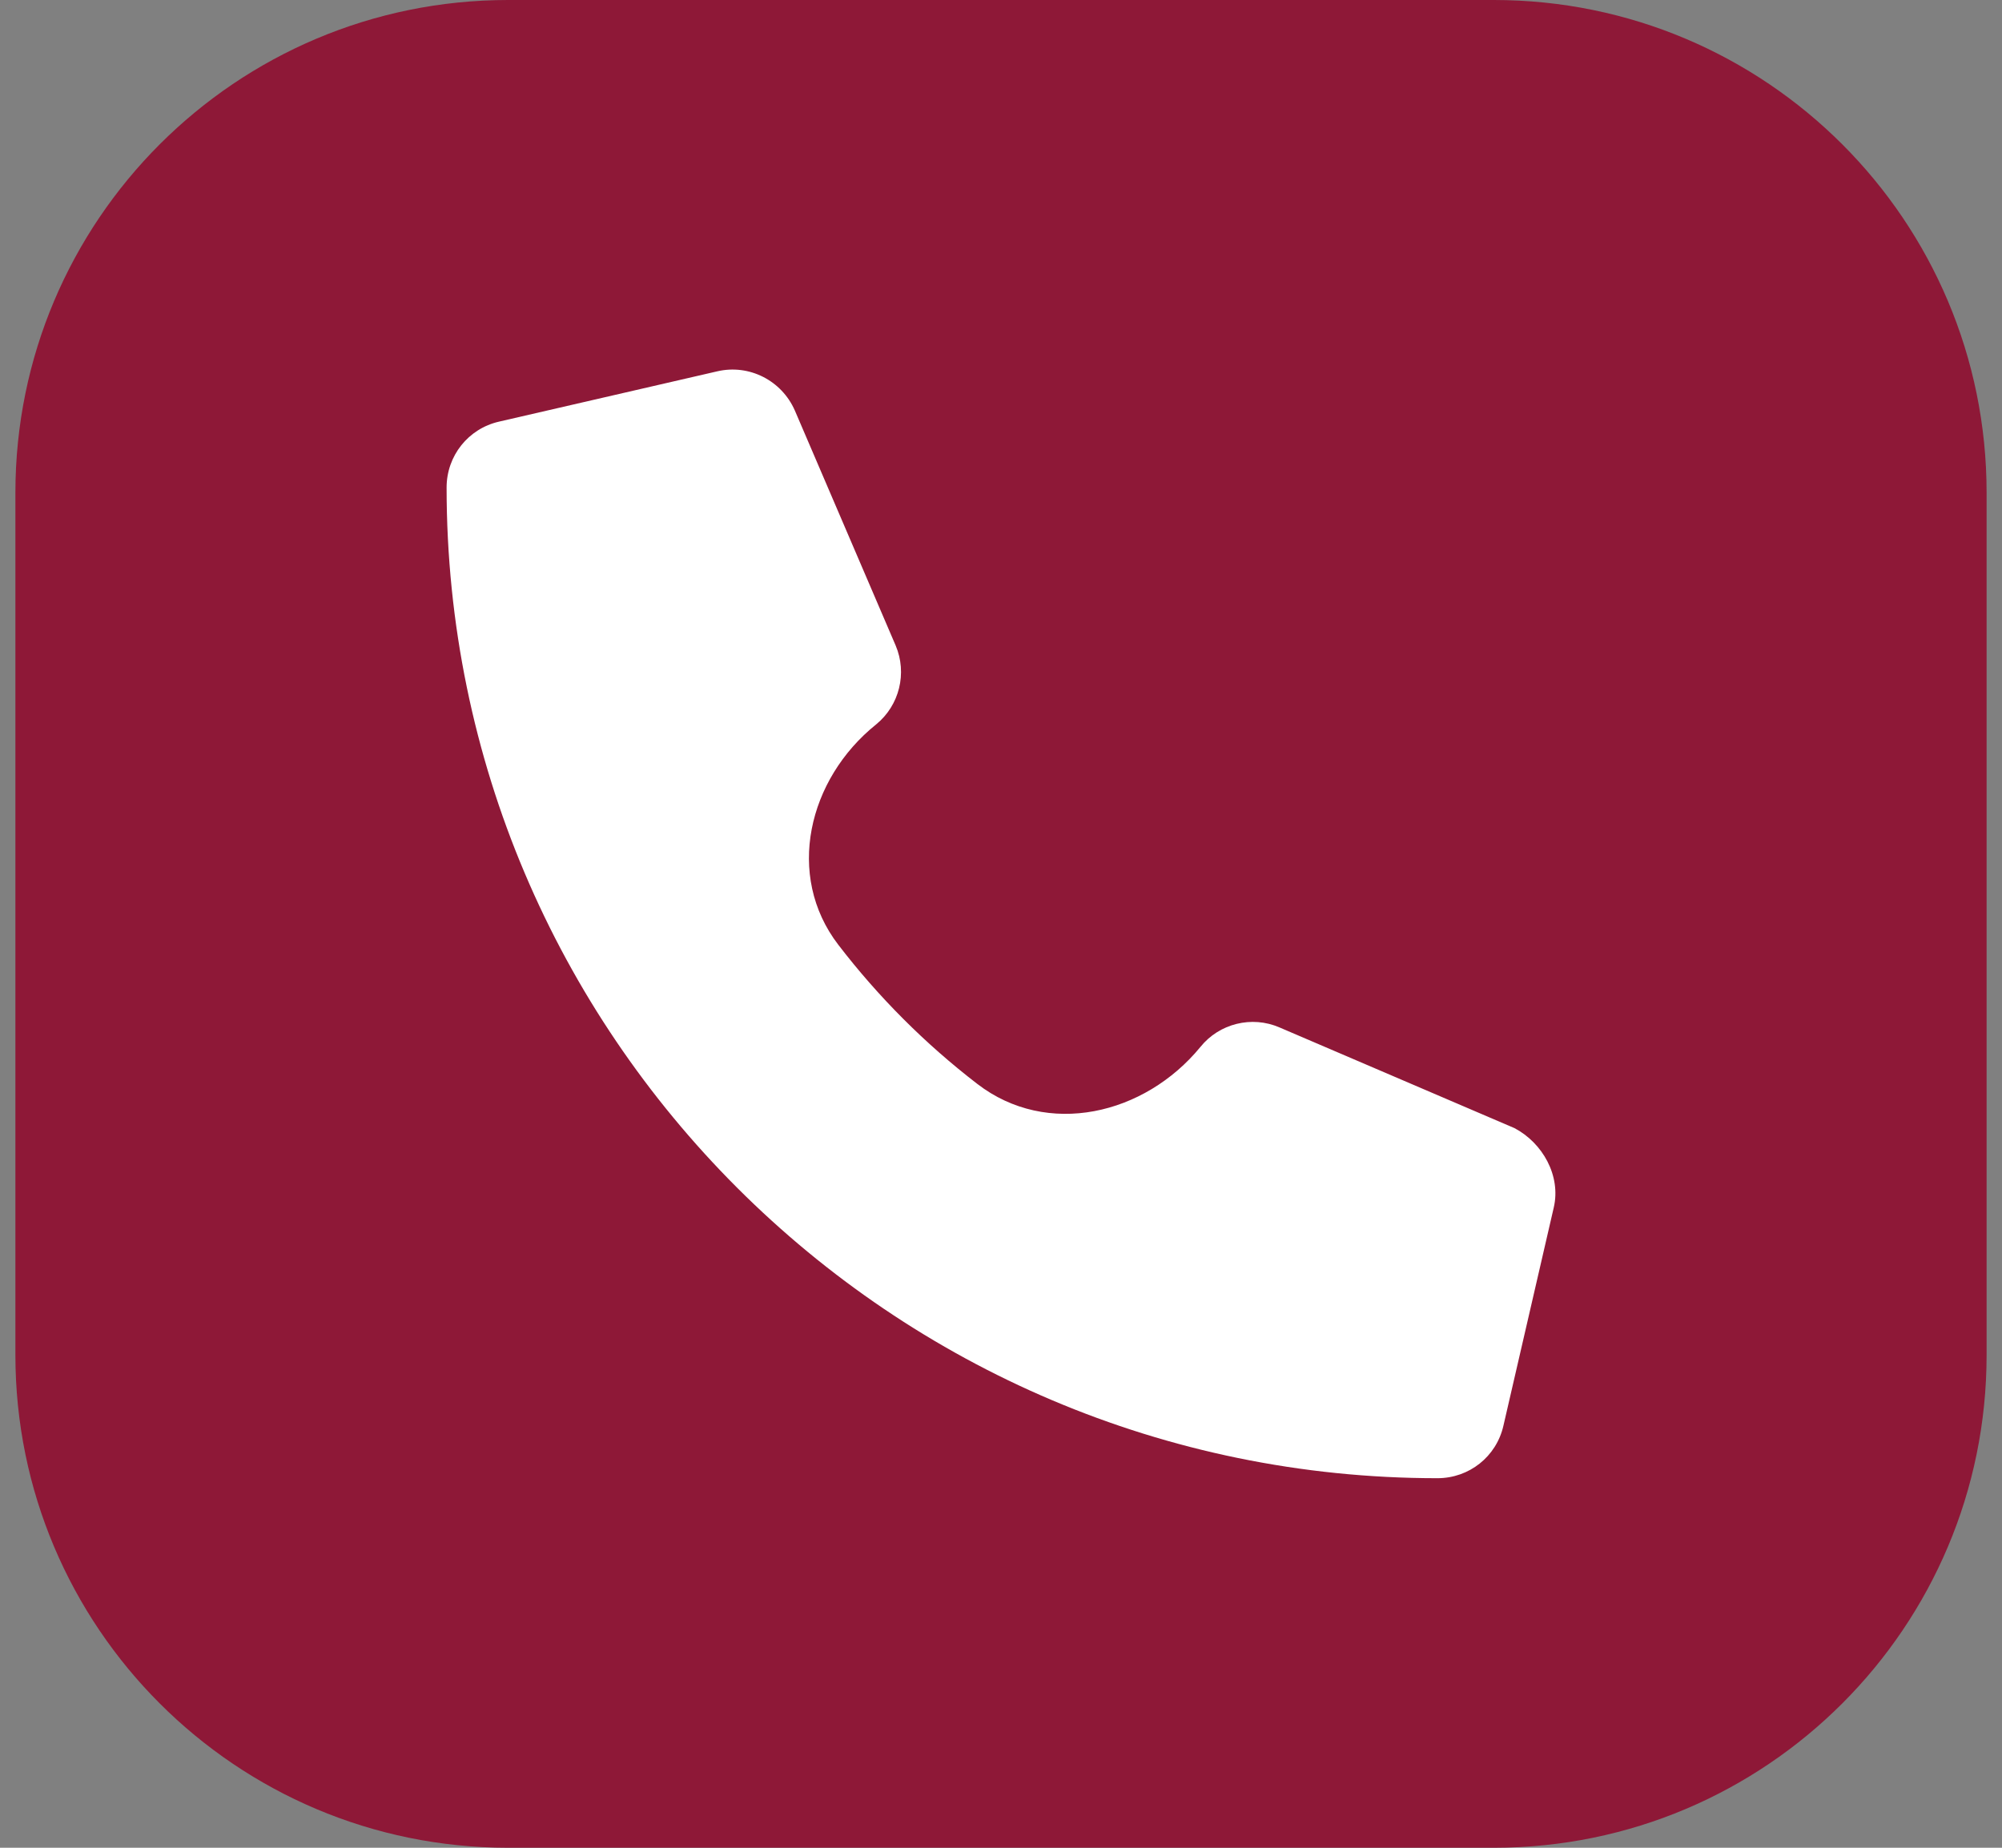
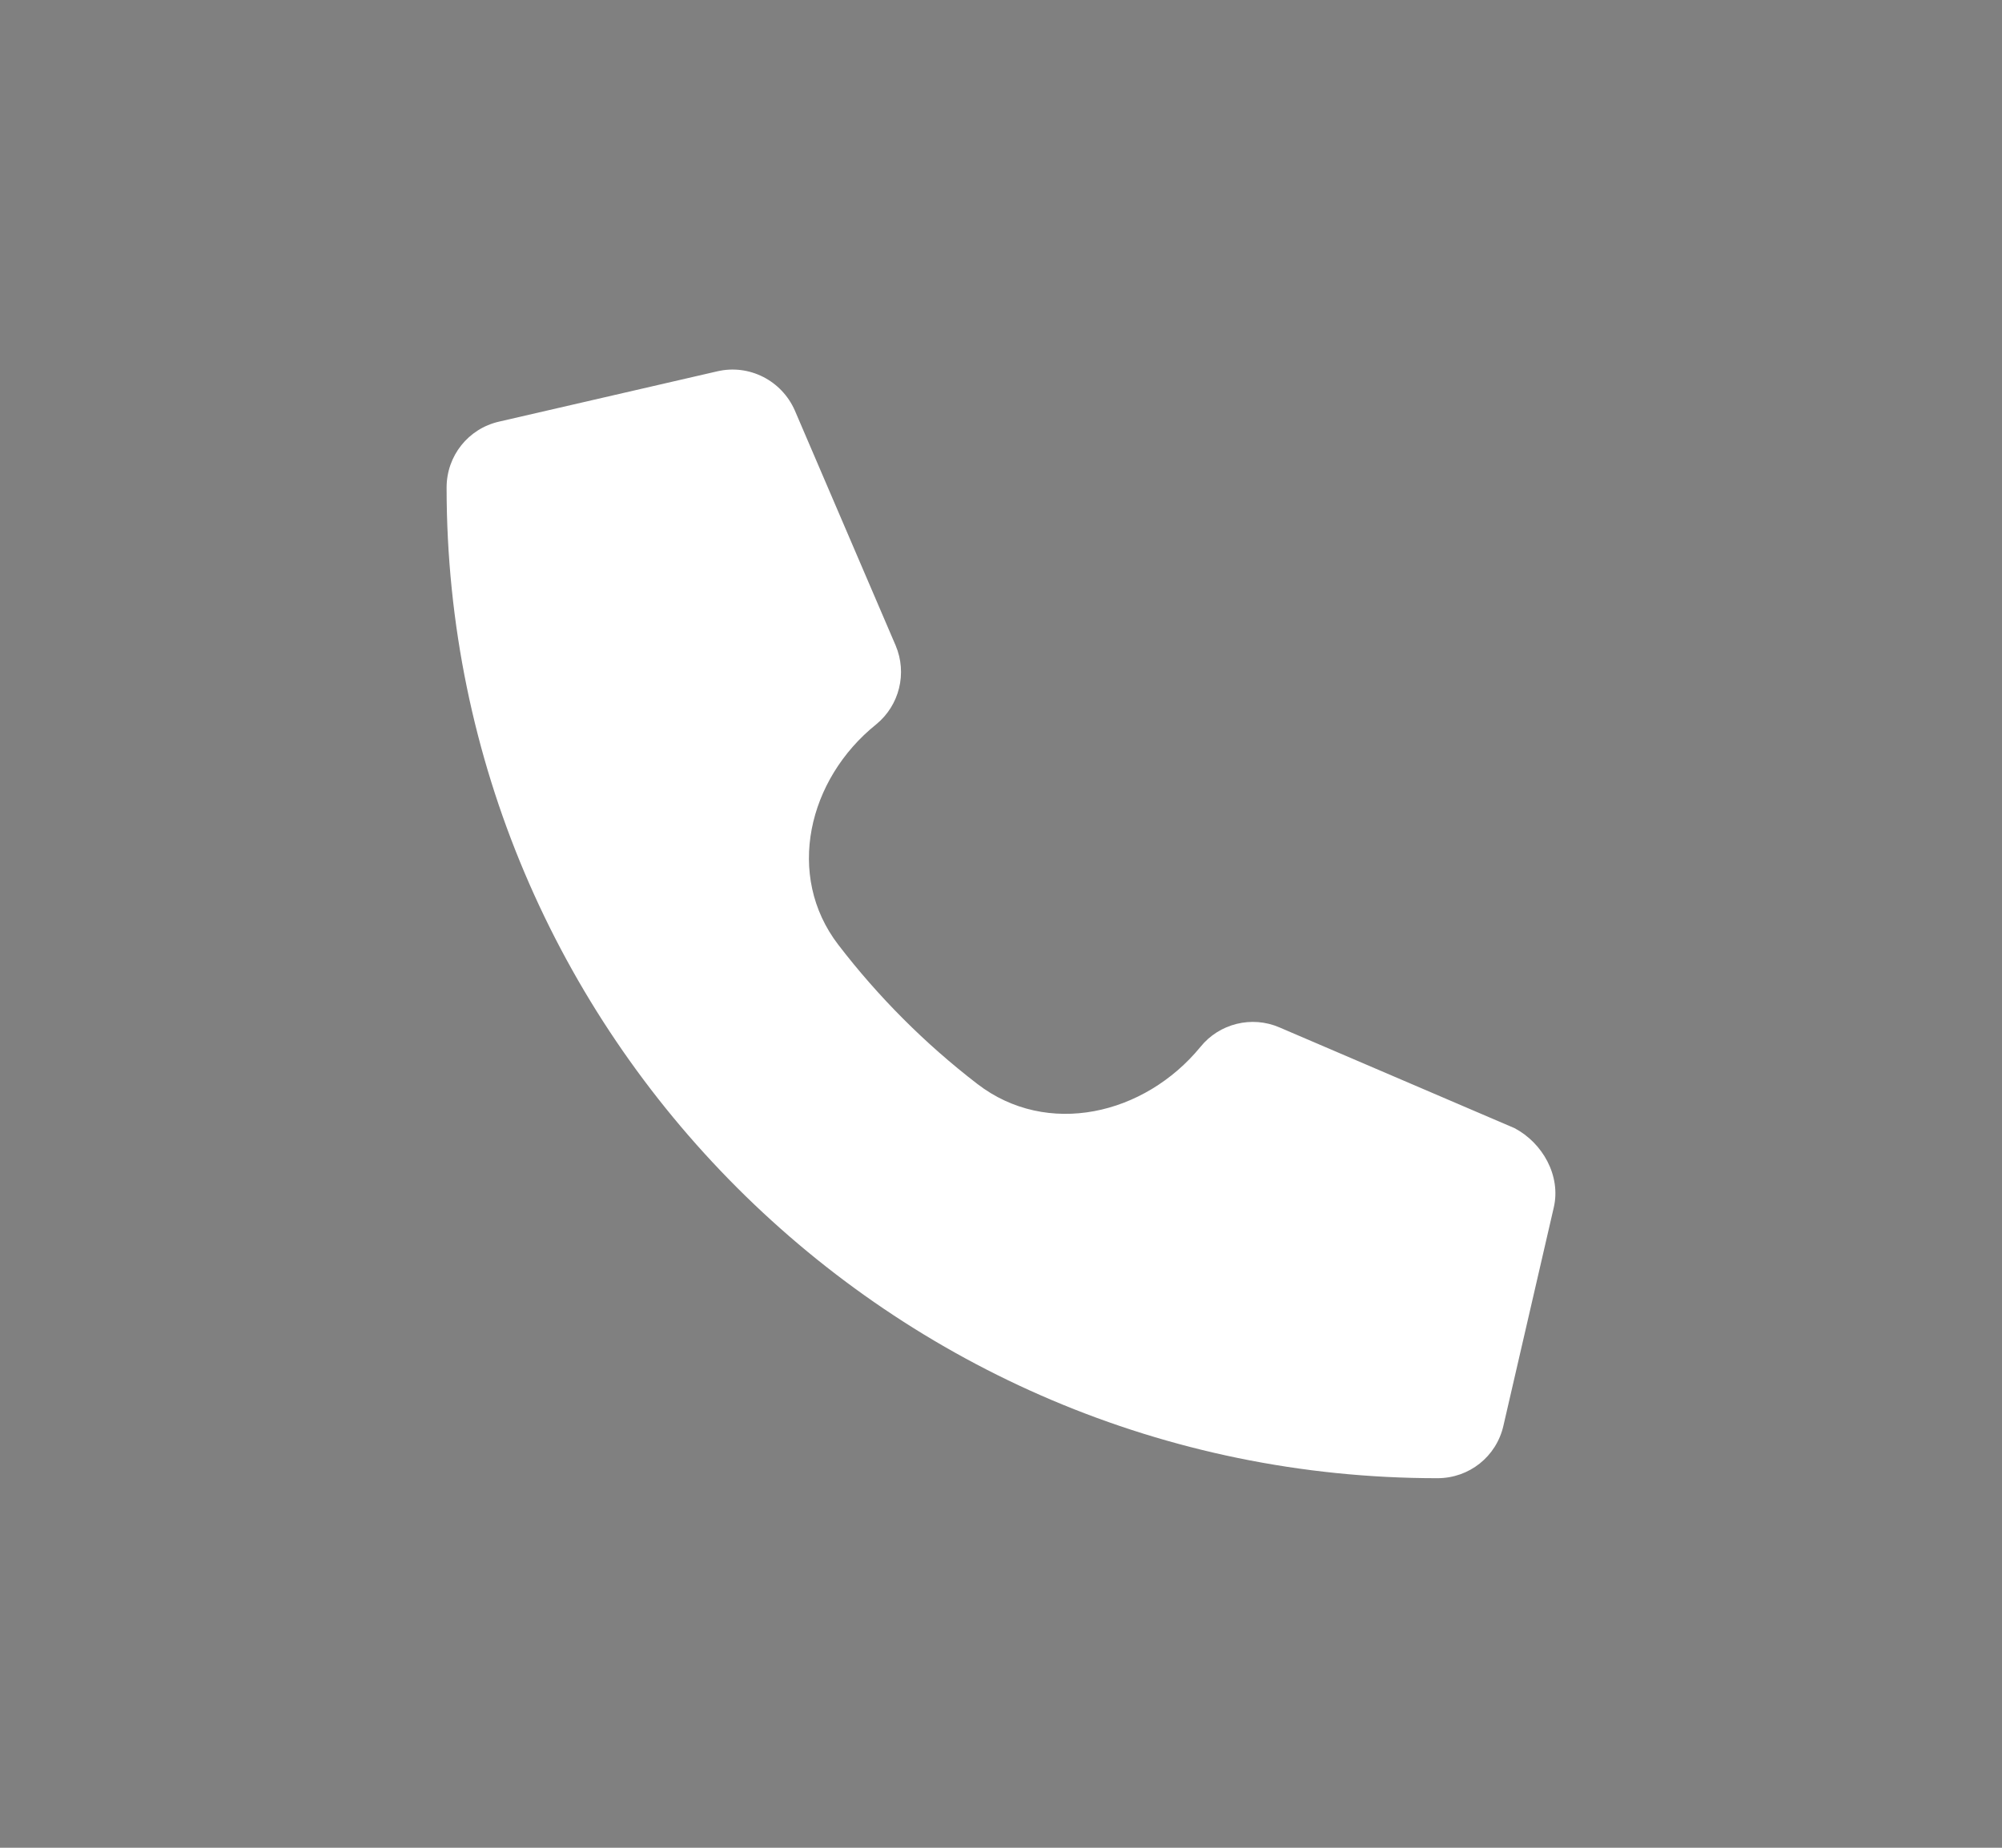
<svg xmlns="http://www.w3.org/2000/svg" width="65" height="60" viewBox="0 0 65 60" fill="none">
  <rect x="0" y="0" width="65" height="60" fill="#808080" stroke="none" />
-   <path d="M0.5 16C0.5 7.163 7.663 4.04939e-05 16.5 3.41982e-05L48.5 1.13994e-05C57.337 5.10368e-06 64.5 7.163 64.5 16V44C64.5 52.837 57.337 60 48.5 60H16.5C7.663 60 0.5 52.837 0.5 44V16Z" fill="#8E1837" />
  <path d="M50.447 39.21L48.812 46.297C48.583 47.299 47.702 48 46.67 48C28.93 47.999 14.5 33.571 14.5 15.832C14.5 14.802 15.201 13.92 16.203 13.691L23.291 12.057C24.324 11.818 25.378 12.353 25.807 13.331L29.079 20.959C29.461 21.858 29.203 22.905 28.447 23.522C26.234 25.298 25.49 28.428 27.218 30.679C28.519 32.374 30.037 33.894 31.731 35.197C34.001 36.945 37.161 36.209 38.977 33.993C39.588 33.235 40.643 32.973 41.541 33.362L49.171 36.632C50.089 37.115 50.686 38.184 50.447 39.21Z" fill="white" />
</svg>